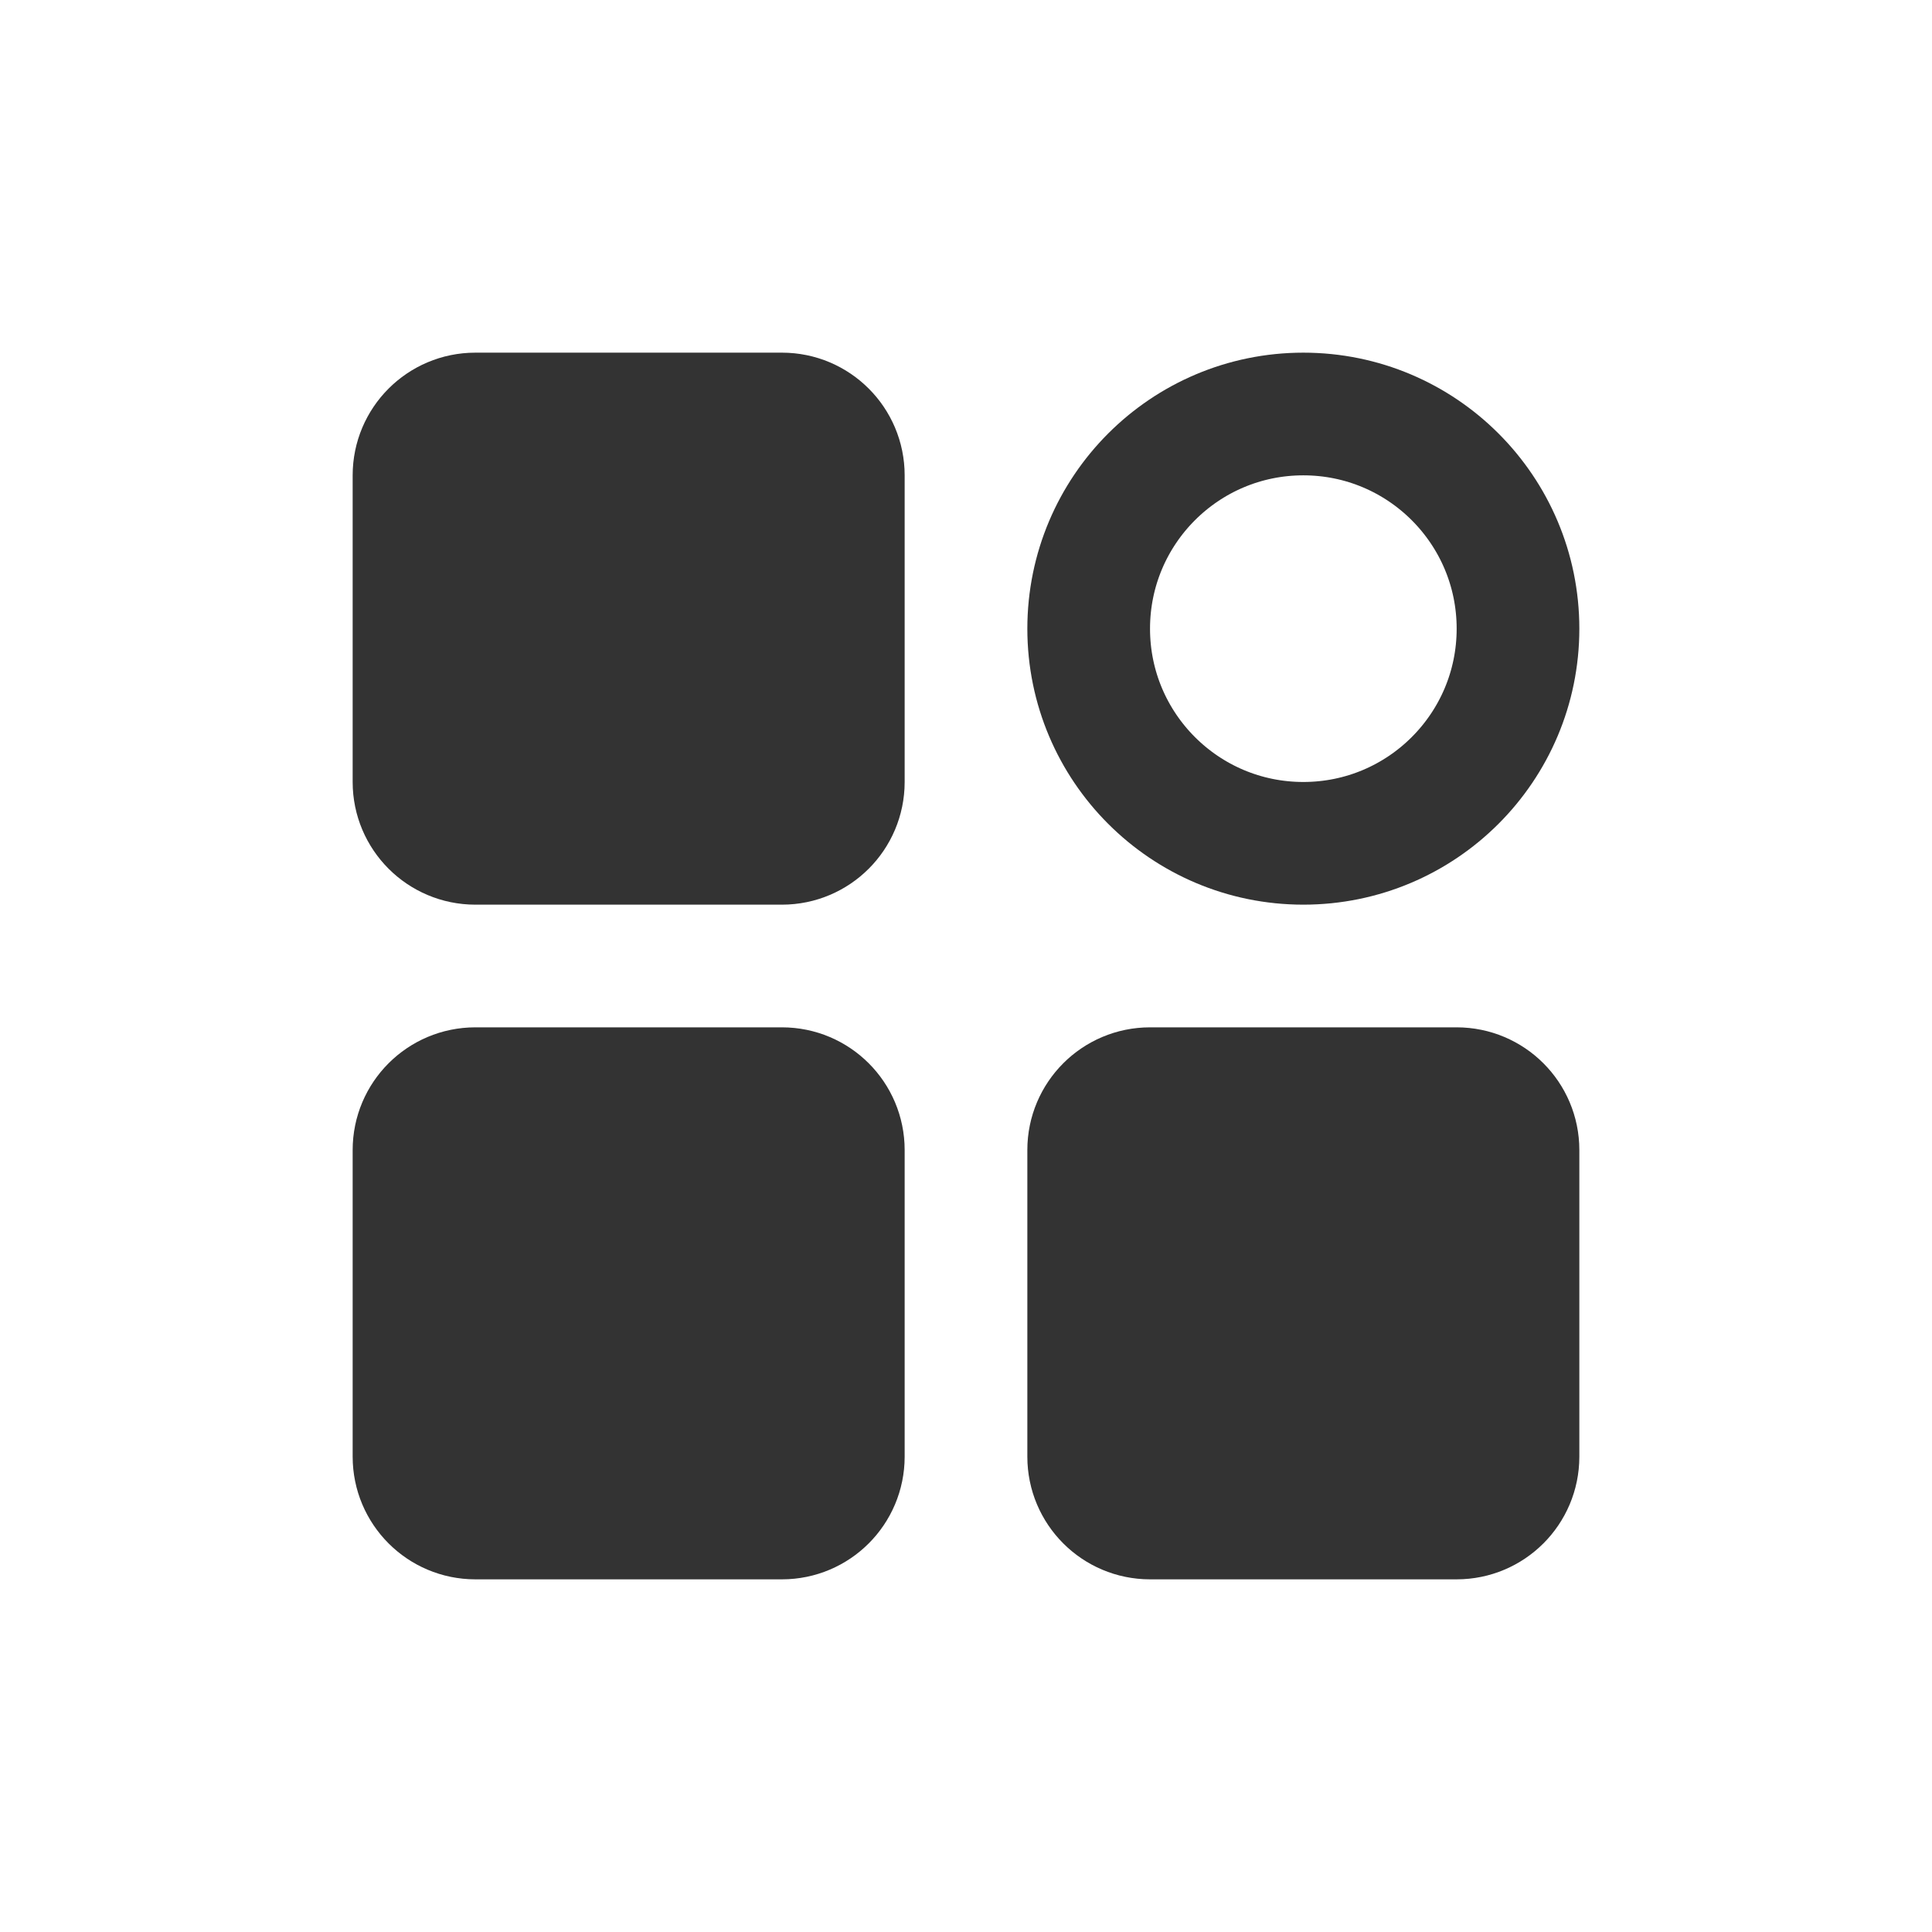
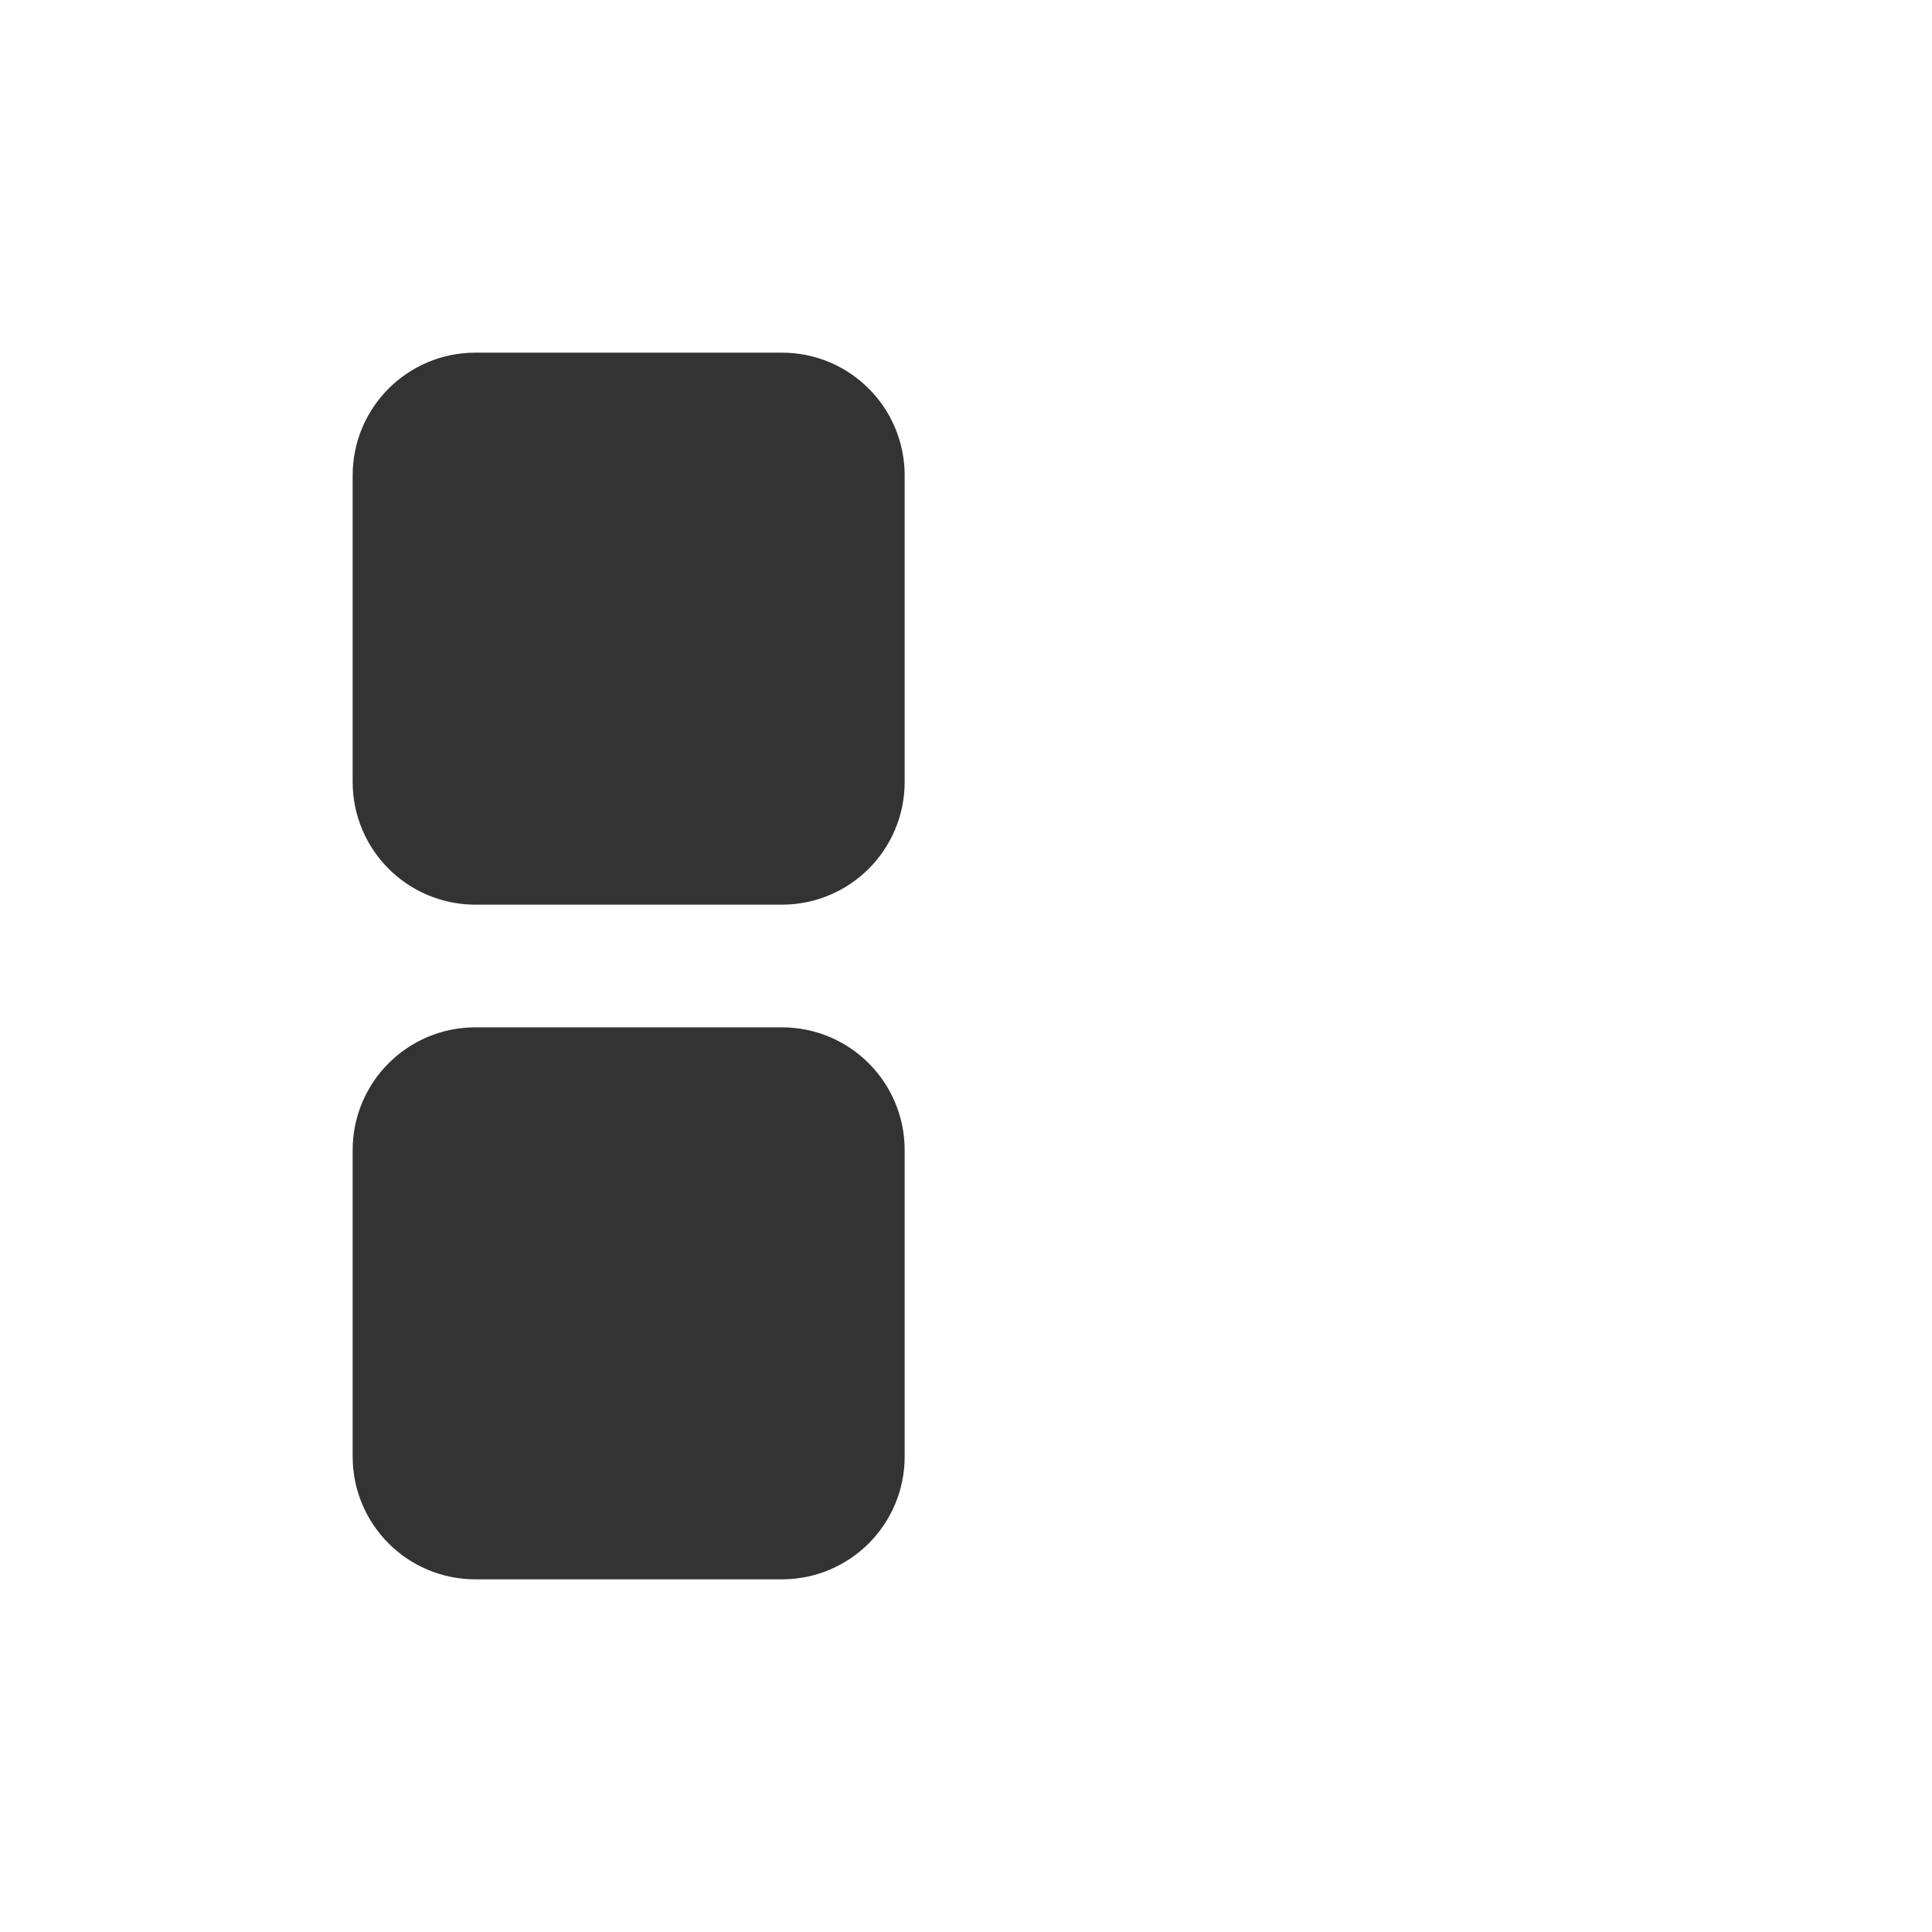
<svg xmlns="http://www.w3.org/2000/svg" width="42px" height="42px" viewBox="0 0 42 42" version="1.1">
  <title>yolomax-advantage-icon6</title>
  <g id="设计稿" stroke="none" stroke-width="1" fill="none" fill-rule="evenodd">
    <g id="YoloMax" transform="translate(-1179, -6490)">
      <g id="编组-61" transform="translate(1160, 6471)">
        <g id="yolomax-advantage-icon6" transform="translate(19, 19)">
          <rect id="矩形备份-69" x="0" y="0" width="42" height="42" />
          <g id="系统_system" transform="translate(9, 9)" fill-rule="nonzero" stroke="#333333" stroke-linejoin="round" stroke-width="2.667">
            <path d="M8,0 L1.333,0 C0.597,0 0,0.597 0,1.333 L0,8 C0,8.736 0.597,9.333 1.333,9.333 L8,9.333 C8.736,9.333 9.333,8.736 9.333,8 L9.333,1.333 C9.333,0.597 8.736,0 8,0 Z" id="路径" fill="#333333" />
            <path d="M8,14.667 L1.333,14.667 C0.597,14.667 0,15.264 0,16 L0,22.667 C0,23.403 0.597,24 1.333,24 L8,24 C8.736,24 9.333,23.403 9.333,22.667 L9.333,16 C9.333,15.264 8.736,14.667 8,14.667 Z" id="路径" fill="#333333" />
-             <path d="M19.333,9.333 C21.911,9.333 24,7.244 24,4.667 C24,2.089 21.911,0 19.333,0 C16.756,0 14.667,2.089 14.667,4.667 C14.667,7.244 16.756,9.333 19.333,9.333 Z" id="路径" />
-             <path d="M22.667,14.667 L16,14.667 C15.264,14.667 14.667,15.264 14.667,16 L14.667,22.667 C14.667,23.403 15.264,24 16,24 L22.667,24 C23.403,24 24,23.403 24,22.667 L24,16 C24,15.264 23.403,14.667 22.667,14.667 Z" id="路径" fill="#333333" />
          </g>
        </g>
      </g>
    </g>
  </g>
</svg>